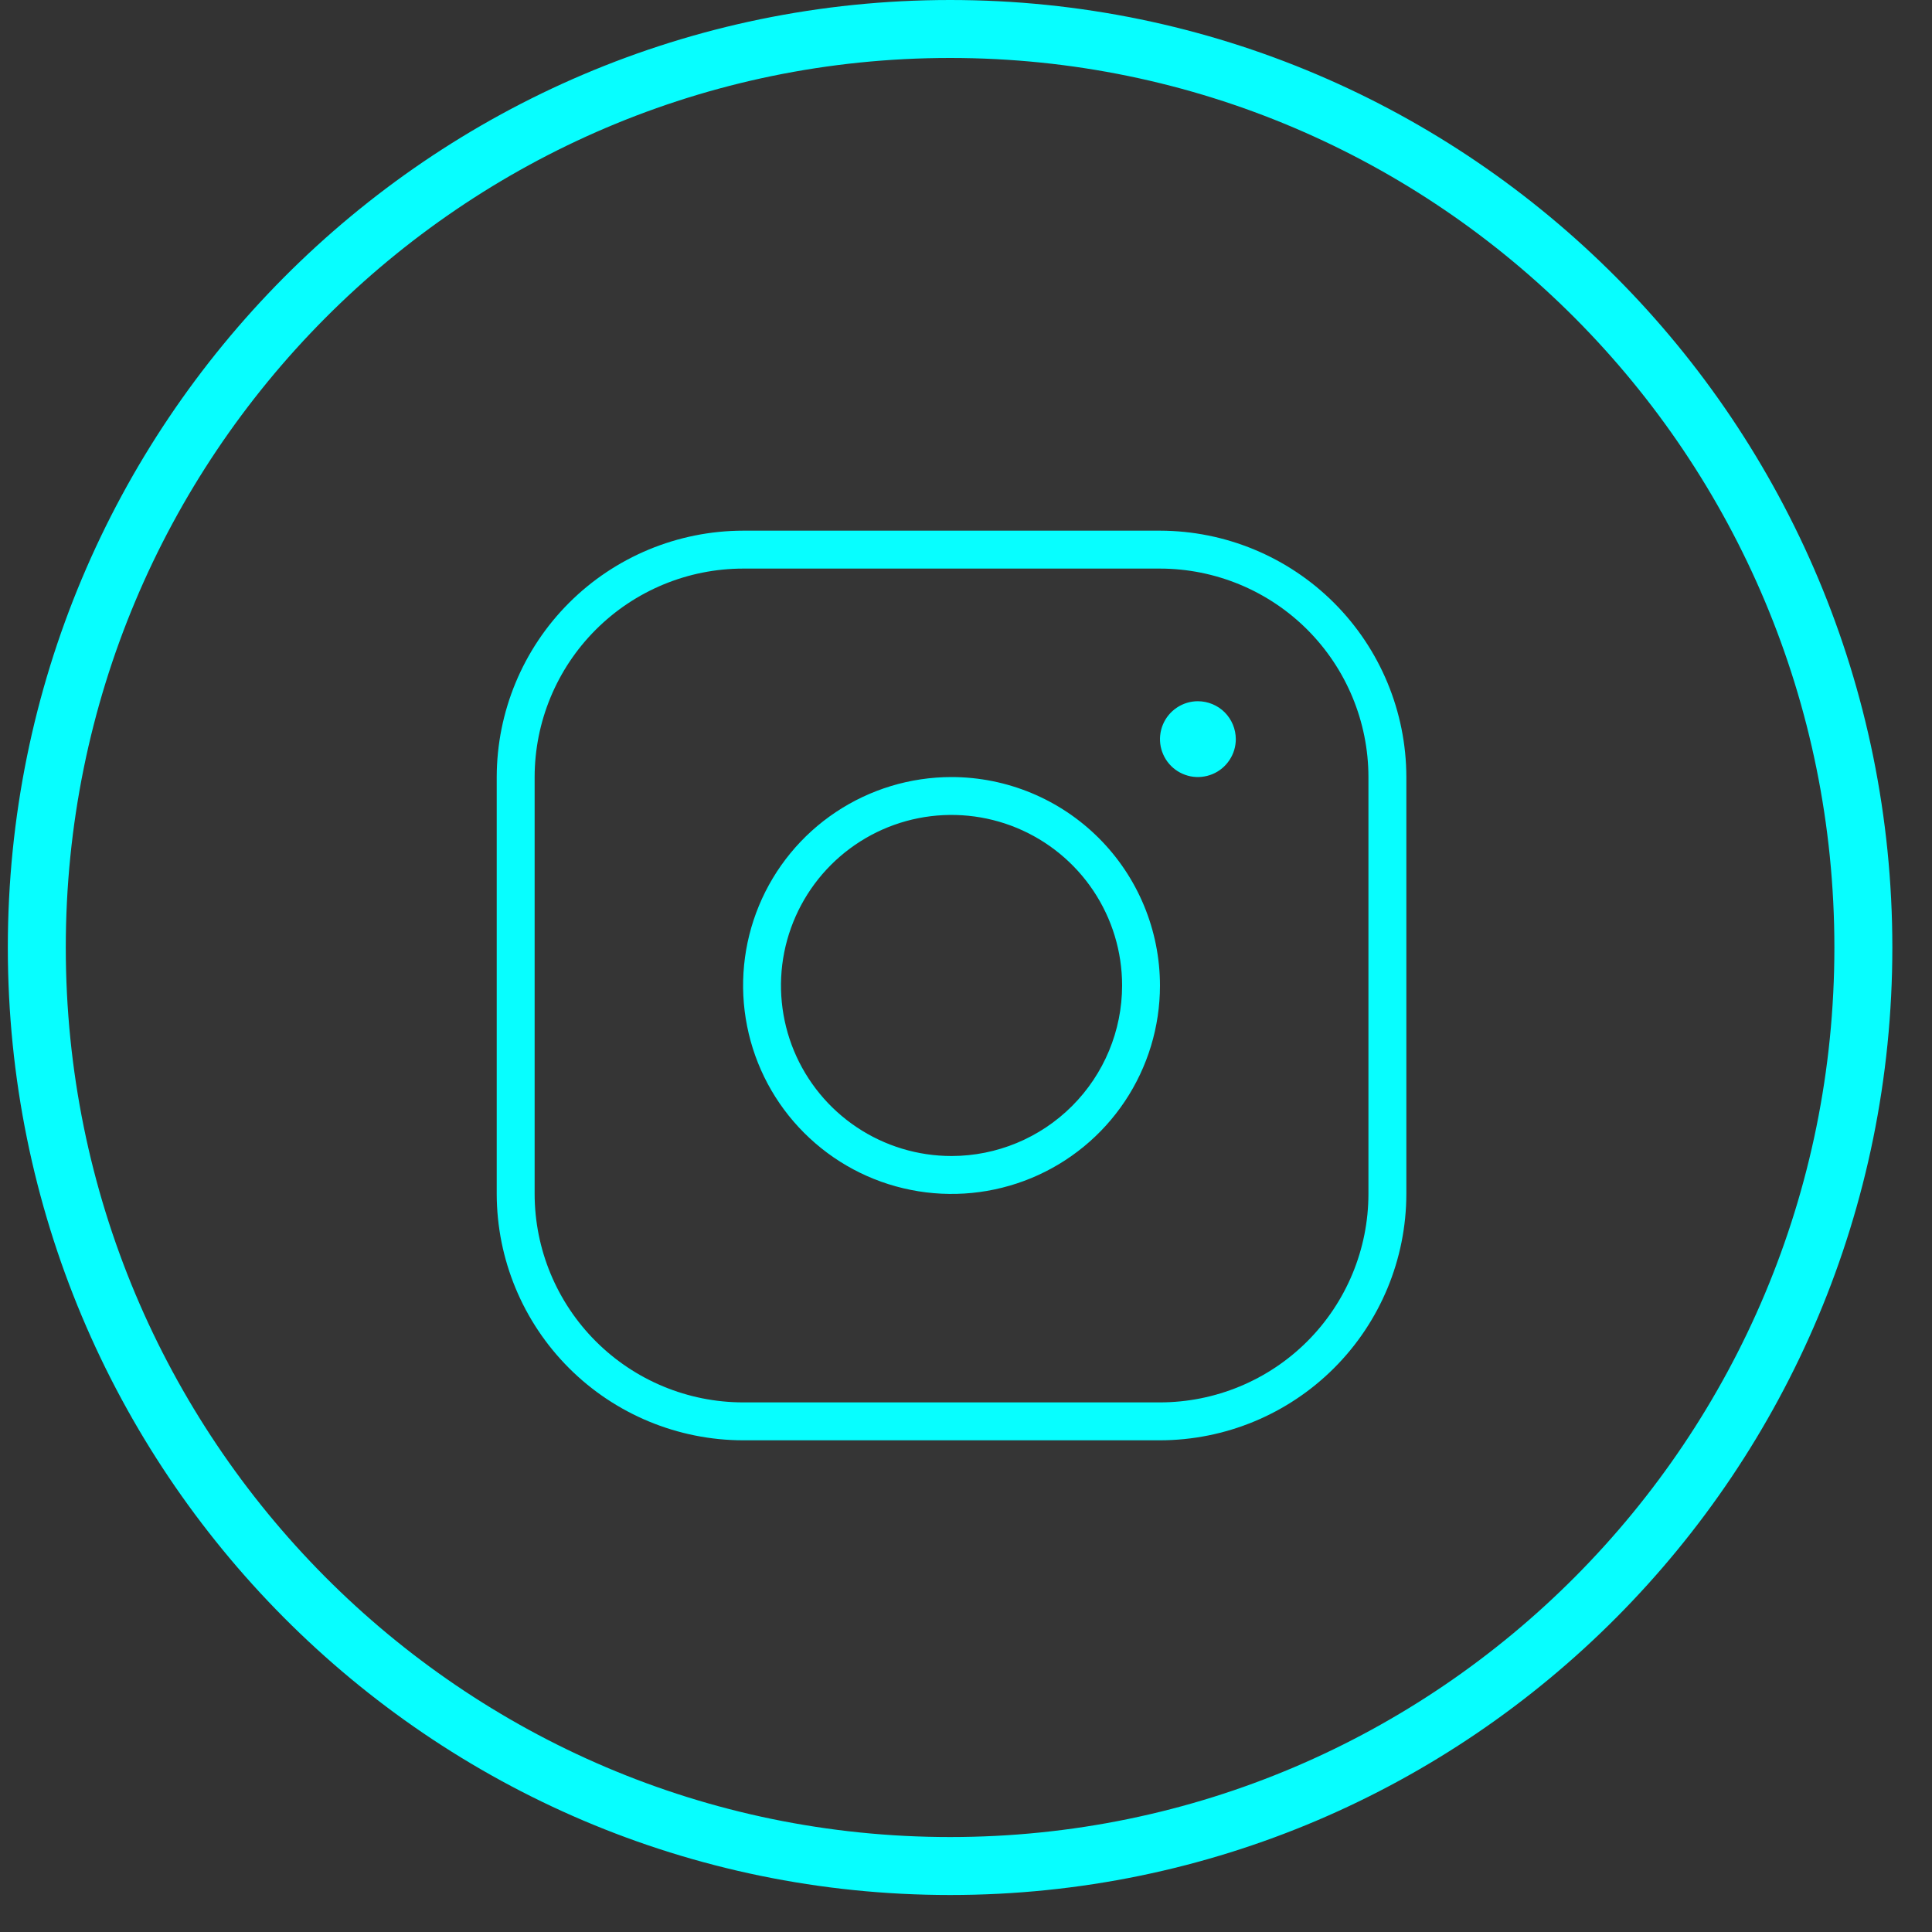
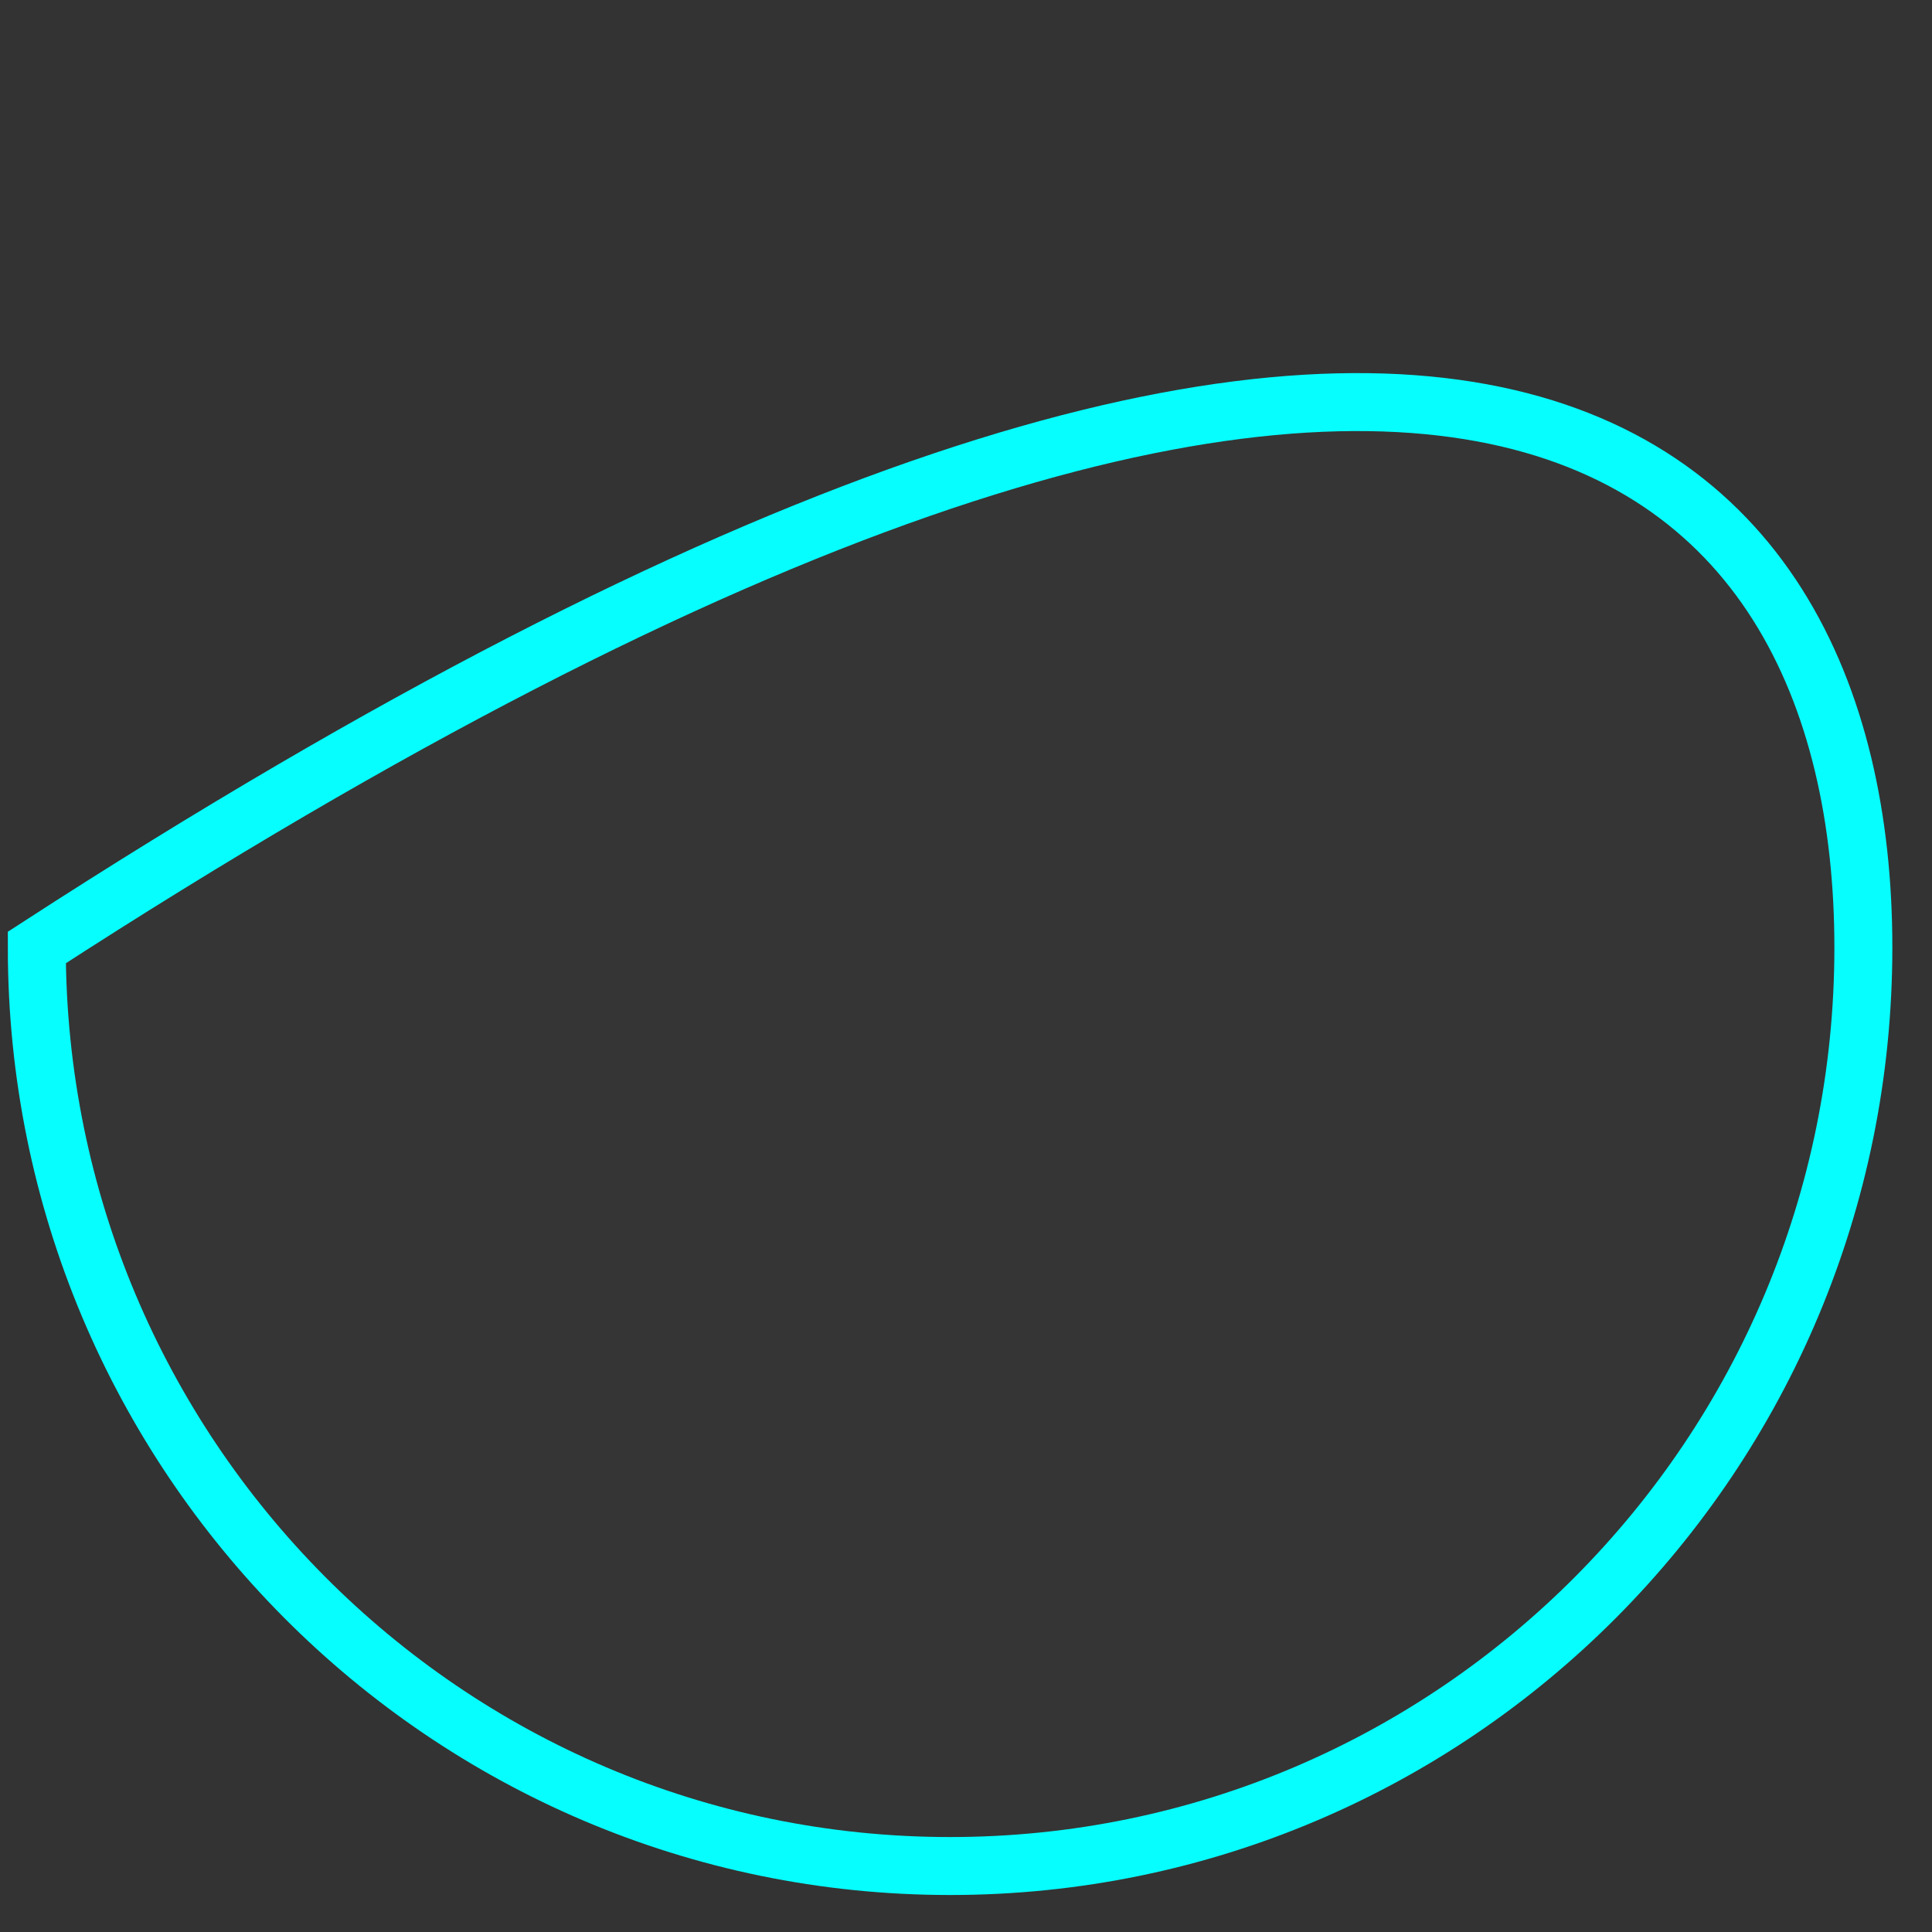
<svg xmlns="http://www.w3.org/2000/svg" width="40" height="40" viewBox="0 0 40 40" fill="none">
  <rect x="0" y="0" width="40" height="40" fill="#333333" stroke="none" />
-   <path d="M38.579 19.617C38.579 30.123 30.111 38.634 19.671 38.634C9.231 38.634 0.762 30.123 0.762 19.617C0.762 9.111 9.231 0.6 19.671 0.6C30.111 0.6 38.579 9.111 38.579 19.617Z" fill="white" fill-opacity="0.01" stroke="#07FEFF" stroke-width="1.2" />
-   <path d="M19.701 16.088C18.847 16.088 18.013 16.341 17.303 16.815C16.593 17.289 16.04 17.963 15.713 18.752C15.387 19.541 15.301 20.408 15.468 21.245C15.634 22.083 16.045 22.852 16.649 23.455C17.253 24.059 18.021 24.47 18.859 24.636C19.696 24.803 20.564 24.717 21.352 24.391C22.141 24.064 22.815 23.511 23.289 22.801C23.763 22.091 24.016 21.257 24.016 20.404C24.015 19.259 23.56 18.162 22.751 17.353C21.942 16.544 20.845 16.089 19.701 16.088ZM19.701 23.934C19.002 23.934 18.32 23.727 17.739 23.339C17.158 22.951 16.706 22.4 16.438 21.755C16.171 21.11 16.101 20.4 16.237 19.715C16.374 19.03 16.71 18.401 17.204 17.907C17.698 17.413 18.327 17.076 19.012 16.94C19.697 16.804 20.407 16.874 21.052 17.141C21.697 17.409 22.249 17.861 22.637 18.442C23.025 19.022 23.232 19.705 23.232 20.404C23.231 21.34 22.858 22.237 22.196 22.899C21.534 23.561 20.637 23.933 19.701 23.934ZM24.016 10.987H15.385C14.033 10.989 12.736 11.527 11.78 12.483C10.824 13.439 10.286 14.736 10.284 16.088V24.719C10.286 26.072 10.824 27.368 11.78 28.324C12.736 29.28 14.033 29.818 15.385 29.82H24.016C25.369 29.818 26.665 29.28 27.621 28.324C28.577 27.368 29.115 26.072 29.117 24.719V16.088C29.115 14.736 28.577 13.439 27.621 12.483C26.665 11.527 25.369 10.989 24.016 10.987ZM28.332 24.719C28.331 25.863 27.876 26.96 27.067 27.77C26.258 28.579 25.16 29.034 24.016 29.035H15.385C14.241 29.034 13.144 28.579 12.335 27.77C11.525 26.96 11.07 25.863 11.069 24.719V16.088C11.07 14.944 11.525 13.847 12.335 13.037C13.144 12.228 14.241 11.773 15.385 11.772H24.016C25.16 11.773 26.258 12.228 27.067 13.037C27.876 13.847 28.331 14.944 28.332 16.088V24.719ZM25.586 15.303C25.586 15.458 25.54 15.61 25.453 15.739C25.367 15.868 25.245 15.969 25.101 16.028C24.958 16.087 24.8 16.103 24.648 16.073C24.496 16.042 24.356 15.968 24.246 15.858C24.136 15.748 24.062 15.608 24.031 15.456C24.001 15.304 24.017 15.146 24.076 15.003C24.136 14.859 24.236 14.737 24.365 14.651C24.494 14.564 24.646 14.518 24.801 14.518C25.009 14.519 25.209 14.601 25.356 14.748C25.503 14.896 25.585 15.095 25.586 15.303Z" fill="#07FEFF" />
+   <path d="M38.579 19.617C38.579 30.123 30.111 38.634 19.671 38.634C9.231 38.634 0.762 30.123 0.762 19.617C30.111 0.6 38.579 9.111 38.579 19.617Z" fill="white" fill-opacity="0.01" stroke="#07FEFF" stroke-width="1.2" />
</svg>